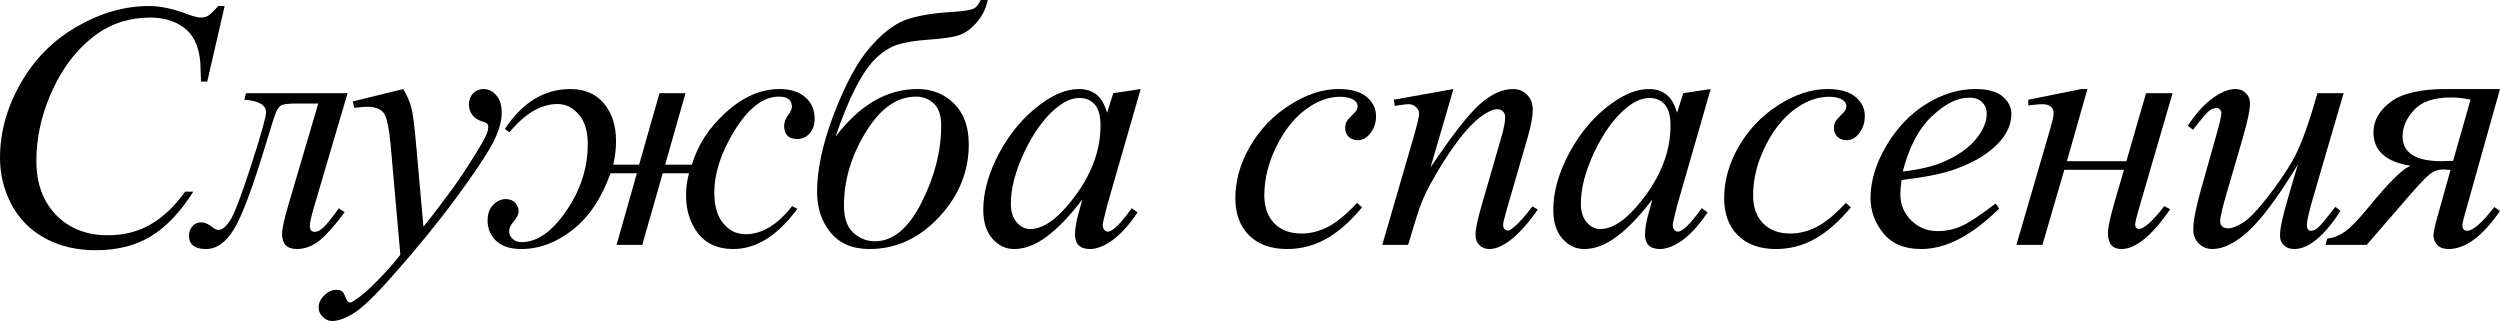
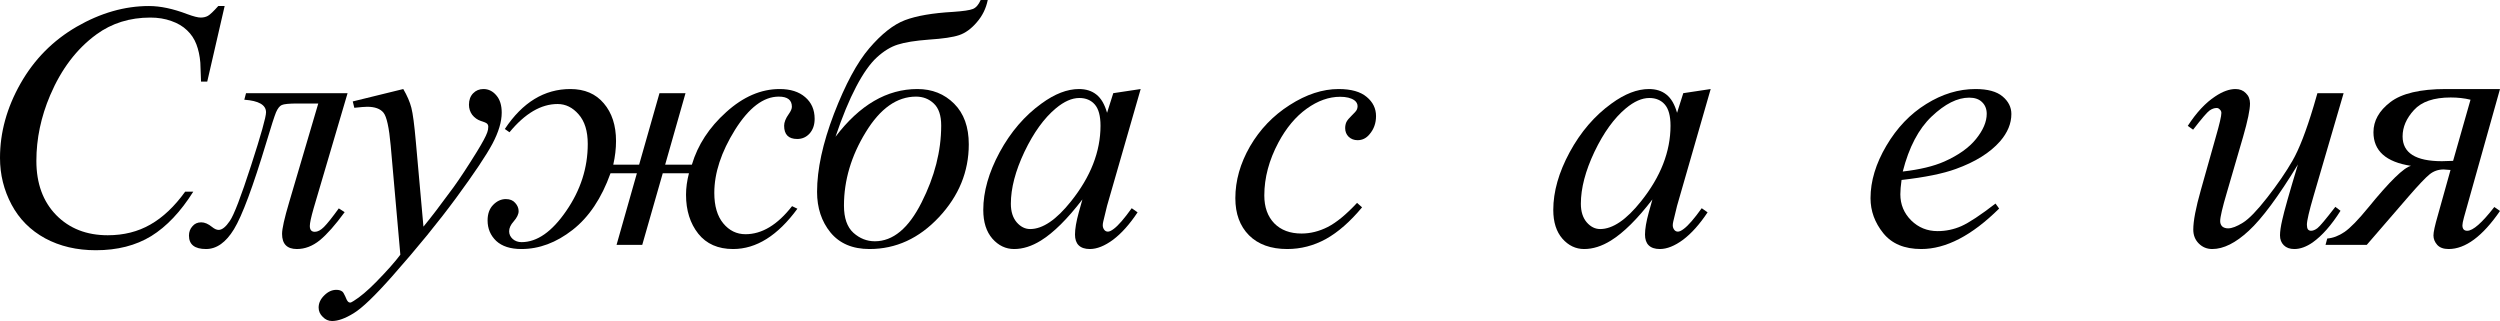
<svg xmlns="http://www.w3.org/2000/svg" width="514" height="66" viewBox="0 0 514 66" fill="none">
  <path d="M46.187 1.239L42.607 16.783H41.331L41.189 12.888C41.071 11.472 40.799 10.209 40.374 9.1C39.949 7.99 39.311 7.034 38.46 6.232C37.609 5.406 36.534 4.768 35.234 4.32C33.934 3.848 32.493 3.612 30.91 3.612C26.68 3.612 22.981 4.768 19.815 7.082C15.774 10.032 12.607 14.198 10.315 19.581C8.425 24.018 7.479 28.515 7.479 33.071C7.479 37.721 8.838 41.439 11.556 44.224C14.273 46.986 17.806 48.367 22.154 48.367C25.439 48.367 28.358 47.635 30.91 46.172C33.486 44.708 35.872 42.454 38.07 39.409H39.736C37.136 43.54 34.254 46.585 31.087 48.544C27.92 50.48 24.128 51.447 19.709 51.447C15.786 51.447 12.312 50.633 9.287 49.004C6.262 47.352 3.958 45.039 2.375 42.064C0.792 39.09 0 35.892 0 32.469C0 27.229 1.406 22.13 4.218 17.173C7.03 12.216 10.882 8.321 15.774 5.488C20.689 2.656 25.64 1.239 30.626 1.239C32.966 1.239 35.589 1.794 38.495 2.903C39.771 3.376 40.693 3.612 41.26 3.612C41.827 3.612 42.324 3.494 42.749 3.258C43.174 3.021 43.883 2.349 44.876 1.239H46.187Z" fill="black" />
  <path d="M50.584 19.156H71.462L64.479 42.843C63.959 44.661 63.7 45.865 63.7 46.455C63.7 47.258 64.042 47.659 64.728 47.659C65.318 47.659 65.945 47.328 66.606 46.667C67.291 45.983 68.308 44.708 69.655 42.843L70.86 43.622C68.946 46.242 67.244 48.166 65.755 49.394C64.267 50.598 62.695 51.2 61.041 51.2C59.009 51.2 57.993 50.161 57.993 48.084C57.993 47.022 58.477 44.862 59.446 41.604L65.436 21.28H61.183C59.458 21.28 58.371 21.386 57.922 21.599C57.496 21.788 57.106 22.283 56.752 23.086C56.421 23.888 55.771 25.907 54.802 29.141C52.014 38.394 49.781 44.389 48.103 47.128C46.449 49.842 44.535 51.2 42.361 51.2C40.021 51.2 38.851 50.279 38.851 48.438C38.851 47.682 39.087 47.045 39.56 46.526C40.009 45.983 40.612 45.711 41.368 45.711C42.077 45.711 42.821 46.03 43.601 46.667C44.097 47.069 44.546 47.269 44.948 47.269C45.657 47.269 46.425 46.656 47.252 45.428C48.103 44.201 49.556 40.412 51.612 34.062C53.668 27.712 54.696 24.054 54.696 23.086C54.696 21.575 53.207 20.713 50.23 20.501L50.584 19.156Z" fill="black" />
  <path d="M82.913 18.306C83.717 19.675 84.272 20.961 84.579 22.165C84.886 23.346 85.194 25.682 85.501 29.176L87.06 46.597C88.478 44.897 90.534 42.206 93.228 38.524C94.528 36.73 96.135 34.286 98.049 31.194C99.207 29.306 99.916 27.984 100.176 27.229C100.318 26.851 100.388 26.461 100.388 26.06C100.388 25.8 100.306 25.588 100.14 25.423C99.975 25.258 99.538 25.069 98.829 24.856C98.144 24.62 97.564 24.207 97.092 23.617C96.643 23.003 96.418 22.307 96.418 21.528C96.418 20.56 96.702 19.781 97.269 19.191C97.836 18.601 98.545 18.306 99.396 18.306C100.436 18.306 101.322 18.742 102.054 19.616C102.787 20.466 103.153 21.646 103.153 23.157C103.153 25.021 102.515 27.158 101.239 29.566C99.963 31.95 97.505 35.62 93.866 40.577C90.227 45.534 85.82 50.94 80.644 56.794C77.076 60.831 74.43 63.368 72.704 64.407C70.979 65.469 69.502 66 68.274 66C67.541 66 66.903 65.717 66.359 65.15C65.792 64.607 65.509 63.97 65.509 63.238C65.509 62.318 65.899 61.48 66.678 60.724C67.435 59.969 68.262 59.591 69.16 59.591C69.632 59.591 70.022 59.697 70.329 59.91C70.519 60.028 70.731 60.358 70.968 60.901C71.18 61.468 71.381 61.846 71.57 62.034C71.688 62.152 71.83 62.211 71.996 62.211C72.137 62.211 72.385 62.093 72.74 61.857C74.04 61.055 75.552 59.78 77.277 58.033C79.546 55.72 81.224 53.831 82.311 52.368L80.326 29.919C79.995 26.213 79.498 23.959 78.837 23.157C78.175 22.354 77.064 21.953 75.505 21.953C75.008 21.953 74.122 22.024 72.846 22.165L72.527 20.855L82.913 18.306Z" fill="black" />
  <path d="M135.589 19.156H140.941L136.758 33.85H142.253C143.458 29.79 145.809 26.19 149.307 23.05C152.804 19.887 156.467 18.306 160.295 18.306C162.517 18.306 164.265 18.86 165.541 19.97C166.841 21.079 167.491 22.567 167.491 24.431C167.491 25.659 167.148 26.662 166.463 27.441C165.778 28.196 164.927 28.574 163.911 28.574C162.115 28.574 161.217 27.665 161.217 25.848C161.217 25.14 161.536 24.337 162.174 23.44C162.599 22.85 162.812 22.354 162.812 21.953C162.812 20.56 161.914 19.864 160.118 19.864C156.975 19.864 153.974 22.142 151.114 26.697C148.279 31.253 146.861 35.573 146.861 39.657C146.861 42.348 147.475 44.437 148.704 45.924C149.933 47.411 151.457 48.154 153.277 48.154C156.656 48.154 159.846 46.231 162.847 42.383L163.946 42.914C159.905 48.438 155.498 51.2 150.725 51.2C147.629 51.2 145.242 50.149 143.564 48.048C141.886 45.924 141.047 43.256 141.047 40.046C141.047 38.63 141.248 37.154 141.65 35.62H136.262L132.044 50.35H126.762L130.945 35.62H125.522C123.679 40.766 121.079 44.649 117.723 47.269C114.368 49.889 110.859 51.2 107.196 51.2C104.951 51.2 103.226 50.645 102.02 49.535C100.839 48.402 100.248 46.998 100.248 45.322C100.248 43.976 100.626 42.914 101.382 42.135C102.162 41.333 103.037 40.931 104.005 40.931C104.833 40.931 105.471 41.191 105.92 41.71C106.392 42.23 106.629 42.796 106.629 43.41C106.629 44.047 106.286 44.755 105.601 45.534C104.986 46.219 104.679 46.892 104.679 47.553C104.679 48.166 104.927 48.697 105.423 49.146C105.92 49.571 106.522 49.783 107.231 49.783C110.421 49.783 113.482 47.647 116.412 43.374C119.366 39.102 120.843 34.511 120.843 29.601C120.843 26.957 120.217 24.927 118.964 23.511C117.735 22.094 116.294 21.386 114.64 21.386C111.237 21.386 107.94 23.322 104.75 27.193L103.793 26.52C107.432 21.044 111.922 18.306 117.263 18.306C120.193 18.306 122.485 19.285 124.139 21.245C125.817 23.204 126.656 25.789 126.656 28.999C126.656 30.557 126.467 32.174 126.089 33.85H131.406L135.589 19.156Z" fill="black" />
  <path d="M201.628 0H203.081C202.727 1.747 201.97 3.281 200.812 4.603C199.678 5.925 198.473 6.798 197.197 7.223C195.944 7.648 193.877 7.955 190.994 8.144C188.181 8.356 186.043 8.698 184.578 9.171C183.136 9.619 181.707 10.492 180.289 11.791C178.894 13.066 177.477 15.072 176.035 17.81C174.594 20.548 173.176 23.983 171.781 28.114C176.744 21.575 182.356 18.306 188.619 18.306C191.643 18.306 194.16 19.309 196.169 21.316C198.178 23.322 199.182 26.107 199.182 29.672C199.182 35.29 197.138 40.282 193.05 44.649C188.961 49.016 184.2 51.2 178.764 51.2C175.291 51.2 172.62 50.066 170.753 47.8C168.91 45.534 167.989 42.749 167.989 39.444C167.989 34.818 169.147 29.471 171.462 23.404C173.802 17.338 176.224 12.841 178.729 9.914C181.258 6.964 183.703 5.04 186.066 4.143C188.453 3.246 191.75 2.679 195.956 2.443C198.036 2.301 199.395 2.101 200.033 1.841C200.671 1.582 201.202 0.968 201.628 0ZM188.335 19.864C184.412 19.864 180.962 22.307 177.985 27.193C175.007 32.056 173.518 37.084 173.518 42.277C173.518 44.826 174.168 46.691 175.468 47.871C176.768 49.028 178.233 49.606 179.863 49.606C183.597 49.606 186.799 46.951 189.469 41.639C192.163 36.328 193.51 31.053 193.51 25.812C193.51 23.735 193.002 22.224 191.986 21.28C190.994 20.336 189.777 19.864 188.335 19.864Z" fill="black" />
  <path d="M234.524 18.306L227.612 42.312L226.832 45.534C226.761 45.841 226.726 46.101 226.726 46.313C226.726 46.691 226.844 47.022 227.08 47.305C227.269 47.517 227.505 47.623 227.789 47.623C228.096 47.623 228.498 47.435 228.994 47.057C229.916 46.372 231.145 44.956 232.681 42.808L233.886 43.658C232.255 46.113 230.577 47.989 228.852 49.288C227.127 50.562 225.532 51.2 224.067 51.2C223.051 51.2 222.283 50.94 221.763 50.421C221.267 49.925 221.019 49.193 221.019 48.225C221.019 47.069 221.278 45.546 221.798 43.658L222.543 41.002C219.447 45.039 216.6 47.859 214 49.465C212.133 50.621 210.302 51.2 208.506 51.2C206.781 51.2 205.292 50.491 204.039 49.075C202.787 47.635 202.161 45.664 202.161 43.162C202.161 39.409 203.283 35.455 205.528 31.3C207.797 27.122 210.668 23.782 214.142 21.28C216.859 19.297 219.423 18.306 221.834 18.306C223.275 18.306 224.469 18.683 225.414 19.439C226.383 20.194 227.115 21.445 227.612 23.192L228.888 19.156L234.524 18.306ZM221.905 20.147C220.392 20.147 218.785 20.855 217.084 22.271C214.674 24.278 212.523 27.252 210.633 31.194C208.766 35.136 207.832 38.701 207.832 41.887C207.832 43.492 208.234 44.767 209.037 45.711C209.841 46.632 210.763 47.092 211.802 47.092C214.378 47.092 217.178 45.192 220.203 41.392C224.244 36.34 226.265 31.159 226.265 25.848C226.265 23.841 225.875 22.39 225.095 21.492C224.315 20.596 223.252 20.147 221.905 20.147Z" fill="black" />
  <path d="M280.04 42.631C277.583 45.581 275.102 47.753 272.597 49.146C270.092 50.515 267.445 51.2 264.657 51.2C261.301 51.2 258.678 50.255 256.787 48.367C254.92 46.478 253.987 43.941 253.987 40.754C253.987 37.143 254.991 33.59 257 30.097C259.032 26.603 261.75 23.77 265.153 21.599C268.579 19.403 271.935 18.306 275.22 18.306C277.796 18.306 279.721 18.849 280.998 19.935C282.274 20.997 282.912 22.307 282.912 23.865C282.912 25.328 282.463 26.579 281.565 27.618C280.903 28.421 280.088 28.822 279.119 28.822C278.386 28.822 277.772 28.586 277.276 28.114C276.803 27.642 276.567 27.052 276.567 26.343C276.567 25.895 276.649 25.482 276.815 25.104C277.004 24.726 277.37 24.278 277.914 23.759C278.481 23.216 278.823 22.826 278.942 22.59C279.06 22.354 279.119 22.106 279.119 21.847C279.119 21.351 278.894 20.938 278.445 20.607C277.76 20.135 276.791 19.899 275.539 19.899C273.223 19.899 270.931 20.713 268.662 22.342C266.393 23.971 264.456 26.284 262.849 29.282C260.911 32.917 259.942 36.553 259.942 40.188C259.942 42.596 260.627 44.508 261.998 45.924C263.369 47.316 265.236 48.013 267.599 48.013C269.418 48.013 271.214 47.564 272.987 46.667C274.783 45.747 276.791 44.094 279.013 41.71L280.04 42.631Z" fill="black" />
-   <path d="M298.829 18.306L294.114 34.416C298.533 27.831 301.913 23.499 304.252 21.422C306.615 19.344 308.884 18.306 311.058 18.306C312.24 18.306 313.208 18.695 313.965 19.474C314.744 20.253 315.134 21.268 315.134 22.519C315.134 23.936 314.792 25.824 314.106 28.185L309.782 43.091C309.286 44.814 309.037 45.865 309.037 46.242C309.037 46.573 309.132 46.856 309.321 47.092C309.51 47.305 309.711 47.411 309.924 47.411C310.207 47.411 310.55 47.258 310.952 46.951C312.204 45.959 313.575 44.449 315.063 42.419L316.162 43.091C313.965 46.231 311.885 48.473 309.924 49.819C308.553 50.739 307.324 51.2 306.237 51.2C305.363 51.2 304.666 50.928 304.146 50.385C303.626 49.866 303.366 49.158 303.366 48.261C303.366 47.128 303.768 45.18 304.571 42.419L308.683 28.185C309.203 26.414 309.463 25.033 309.463 24.042C309.463 23.57 309.309 23.192 309.002 22.909C308.695 22.602 308.317 22.448 307.868 22.448C307.206 22.448 306.414 22.732 305.493 23.298C303.744 24.36 301.924 26.119 300.034 28.574C298.143 31.005 296.147 34.121 294.043 37.922C292.933 39.928 292.011 42.123 291.279 44.508L289.506 50.35H284.189L290.641 28.185C291.397 25.517 291.775 23.912 291.775 23.369C291.775 22.85 291.562 22.401 291.137 22.024C290.735 21.622 290.227 21.422 289.613 21.422C289.329 21.422 288.833 21.469 288.124 21.563L286.777 21.776L286.564 20.501L298.829 18.306Z" fill="black" />
  <path d="M351.717 18.306L344.805 42.312L344.025 45.534C343.954 45.841 343.919 46.101 343.919 46.313C343.919 46.691 344.037 47.022 344.273 47.305C344.462 47.517 344.698 47.623 344.982 47.623C345.289 47.623 345.691 47.435 346.187 47.057C347.109 46.372 348.338 44.956 349.874 42.808L351.079 43.658C349.448 46.113 347.771 47.989 346.045 49.288C344.32 50.562 342.725 51.2 341.26 51.2C340.244 51.2 339.476 50.94 338.956 50.421C338.46 49.925 338.212 49.193 338.212 48.225C338.212 47.069 338.472 45.546 338.992 43.658L339.736 41.002C336.64 45.039 333.793 47.859 331.193 49.465C329.326 50.621 327.495 51.2 325.699 51.2C323.974 51.2 322.485 50.491 321.233 49.075C319.98 47.635 319.354 45.664 319.354 43.162C319.354 39.409 320.476 35.455 322.721 31.3C324.99 27.122 327.861 23.782 331.335 21.28C334.053 19.297 336.617 18.306 339.027 18.306C340.468 18.306 341.662 18.683 342.607 19.439C343.576 20.194 344.309 21.445 344.805 23.192L346.081 19.156L351.717 18.306ZM339.098 20.147C337.585 20.147 335.979 20.855 334.277 22.271C331.867 24.278 329.716 27.252 327.826 31.194C325.959 35.136 325.025 38.701 325.025 41.887C325.025 43.492 325.427 44.767 326.231 45.711C327.034 46.632 327.956 47.092 328.996 47.092C331.571 47.092 334.372 45.192 337.396 41.392C341.437 36.34 343.458 31.159 343.458 25.848C343.458 23.841 343.068 22.39 342.288 21.492C341.508 20.596 340.445 20.147 339.098 20.147Z" fill="black" />
-   <path d="M380.537 42.631C378.079 45.581 375.598 47.753 373.093 49.146C370.588 50.515 367.941 51.2 365.153 51.2C361.797 51.2 359.174 50.255 357.284 48.367C355.417 46.478 354.483 43.941 354.483 40.754C354.483 37.143 355.488 33.59 357.496 30.097C359.529 26.603 362.246 23.77 365.649 21.599C369.076 19.403 372.431 18.306 375.716 18.306C378.292 18.306 380.218 18.849 381.494 19.935C382.77 20.997 383.408 22.307 383.408 23.865C383.408 25.328 382.959 26.579 382.061 27.618C381.399 28.421 380.584 28.822 379.615 28.822C378.883 28.822 378.268 28.586 377.772 28.114C377.299 27.642 377.063 27.052 377.063 26.343C377.063 25.895 377.146 25.482 377.311 25.104C377.5 24.726 377.866 24.278 378.41 23.759C378.977 23.216 379.32 22.826 379.438 22.59C379.556 22.354 379.615 22.106 379.615 21.847C379.615 21.351 379.391 20.938 378.942 20.607C378.256 20.135 377.287 19.899 376.035 19.899C373.719 19.899 371.427 20.713 369.158 22.342C366.89 23.971 364.952 26.284 363.345 29.282C361.407 32.917 360.438 36.553 360.438 40.188C360.438 42.596 361.124 44.508 362.494 45.924C363.865 47.316 365.732 48.013 368.095 48.013C369.914 48.013 371.71 47.564 373.483 46.667C375.279 45.747 377.287 44.094 379.509 41.71L380.537 42.631Z" fill="black" />
  <path d="M390.96 37.001C390.794 38.181 390.711 39.161 390.711 39.94C390.711 42.041 391.456 43.835 392.945 45.322C394.433 46.785 396.241 47.517 398.368 47.517C400.069 47.517 401.7 47.175 403.26 46.49C404.843 45.782 407.182 44.236 410.278 41.852L411.022 42.879C405.422 48.426 400.081 51.2 395 51.2C391.55 51.2 388.951 50.114 387.202 47.942C385.453 45.77 384.579 43.374 384.579 40.754C384.579 37.237 385.666 33.637 387.84 29.955C390.014 26.273 392.744 23.416 396.028 21.386C399.313 19.333 402.692 18.306 406.166 18.306C408.671 18.306 410.526 18.813 411.731 19.828C412.937 20.843 413.539 22.047 413.539 23.44C413.539 25.399 412.759 27.276 411.2 29.07C409.144 31.407 406.119 33.295 402.125 34.735C399.479 35.703 395.757 36.458 390.96 37.001ZM391.208 35.266C394.705 34.865 397.553 34.18 399.75 33.212C402.657 31.914 404.831 30.368 406.273 28.574C407.738 26.756 408.47 25.033 408.47 23.404C408.47 22.413 408.151 21.61 407.513 20.997C406.899 20.383 406.013 20.076 404.855 20.076C402.444 20.076 399.88 21.363 397.163 23.936C394.469 26.485 392.484 30.262 391.208 35.266Z" fill="black" />
-   <path d="M417.014 20.501L427.897 18.306H429.173L424.955 33.142H437.184L441.225 19.156H446.683L439.559 43.587C439.181 44.932 438.992 45.794 438.992 46.172C438.992 46.762 439.251 47.057 439.771 47.057C440.811 47.057 442.548 45.499 444.982 42.383L446.187 43.02C442.43 48.473 439.086 51.2 436.156 51.2C434.313 51.2 433.391 50.102 433.391 47.907C433.391 46.821 433.84 44.72 434.738 41.604L436.687 34.912H424.423L419.921 50.35H414.569L421.445 26.768C421.965 24.974 422.225 23.829 422.225 23.334C422.225 22.059 421.433 21.422 419.85 21.422C419.472 21.422 418.527 21.504 417.014 21.669V20.501Z" fill="black" />
  <path d="M481.848 19.156L475.68 40.259C474.759 43.398 474.298 45.381 474.298 46.207C474.298 46.632 474.369 46.951 474.511 47.163C474.676 47.352 474.889 47.446 475.149 47.446C475.551 47.446 475.988 47.269 476.46 46.915C476.957 46.538 478.185 45.074 480.147 42.525L481.21 43.339C479.343 46.29 477.429 48.461 475.468 49.854C474.168 50.751 472.916 51.2 471.71 51.2C470.789 51.2 470.068 50.94 469.548 50.421C469.028 49.901 468.768 49.228 468.768 48.402C468.768 47.6 468.922 46.538 469.229 45.216C469.607 43.469 470.682 39.669 472.455 33.814C468.438 40.4 465.07 44.944 462.352 47.446C459.658 49.949 457.154 51.2 454.838 51.2C453.751 51.2 452.829 50.822 452.073 50.066C451.317 49.311 450.939 48.355 450.939 47.199C450.939 45.428 451.458 42.714 452.498 39.055L455.582 28.114C456.338 25.494 456.716 23.865 456.716 23.227C456.716 22.944 456.61 22.708 456.397 22.519C456.208 22.307 455.996 22.201 455.759 22.201C455.263 22.201 454.767 22.378 454.271 22.732C453.774 23.086 452.652 24.396 450.903 26.662L449.804 25.883C451.577 23.145 453.455 21.127 455.44 19.828C456.953 18.813 458.347 18.306 459.623 18.306C460.497 18.306 461.206 18.589 461.75 19.156C462.317 19.698 462.601 20.407 462.601 21.28C462.601 22.555 462.128 24.833 461.183 28.114L457.851 39.55C456.929 42.666 456.468 44.637 456.468 45.464C456.468 45.912 456.61 46.278 456.894 46.561C457.201 46.821 457.603 46.951 458.099 46.951C458.879 46.951 459.895 46.561 461.147 45.782C462.4 45.003 464.066 43.28 466.145 40.613C468.248 37.922 469.974 35.408 471.321 33.071C472.691 30.71 474.144 26.969 475.68 21.847L476.46 19.156H481.848Z" fill="black" />
  <path d="M514 18.306L506.592 44.685C506.379 45.464 506.273 46.006 506.273 46.313C506.273 47.069 506.603 47.446 507.265 47.446C508.447 47.446 510.302 45.818 512.83 42.56L514 43.374C510.408 48.591 506.887 51.2 503.437 51.2C502.397 51.2 501.617 50.916 501.097 50.35C500.577 49.76 500.318 49.111 500.318 48.402C500.318 47.718 500.613 46.361 501.204 44.331L503.827 34.947C503.141 34.877 502.669 34.841 502.409 34.841C501.322 34.841 500.365 35.172 499.538 35.833C498.711 36.494 497.234 38.051 495.107 40.506L486.6 50.35H478.128L478.482 49.04C479.664 48.945 480.845 48.497 482.027 47.694C483.208 46.892 484.851 45.204 486.954 42.631C491.326 37.273 494.244 34.428 495.709 34.098C490.558 33.319 487.982 31.017 487.982 27.193C487.982 24.833 489.14 22.767 491.456 20.997C493.795 19.203 497.6 18.306 502.87 18.306H514ZM504.358 33.071L507.939 20.501C506.686 20.194 505.327 20.041 503.862 20.041C500.388 20.041 497.872 20.902 496.312 22.625C494.752 24.325 493.973 26.131 493.973 28.043C493.973 31.442 496.666 33.142 502.054 33.142C502.716 33.142 503.484 33.118 504.358 33.071Z" fill="black" />
</svg>